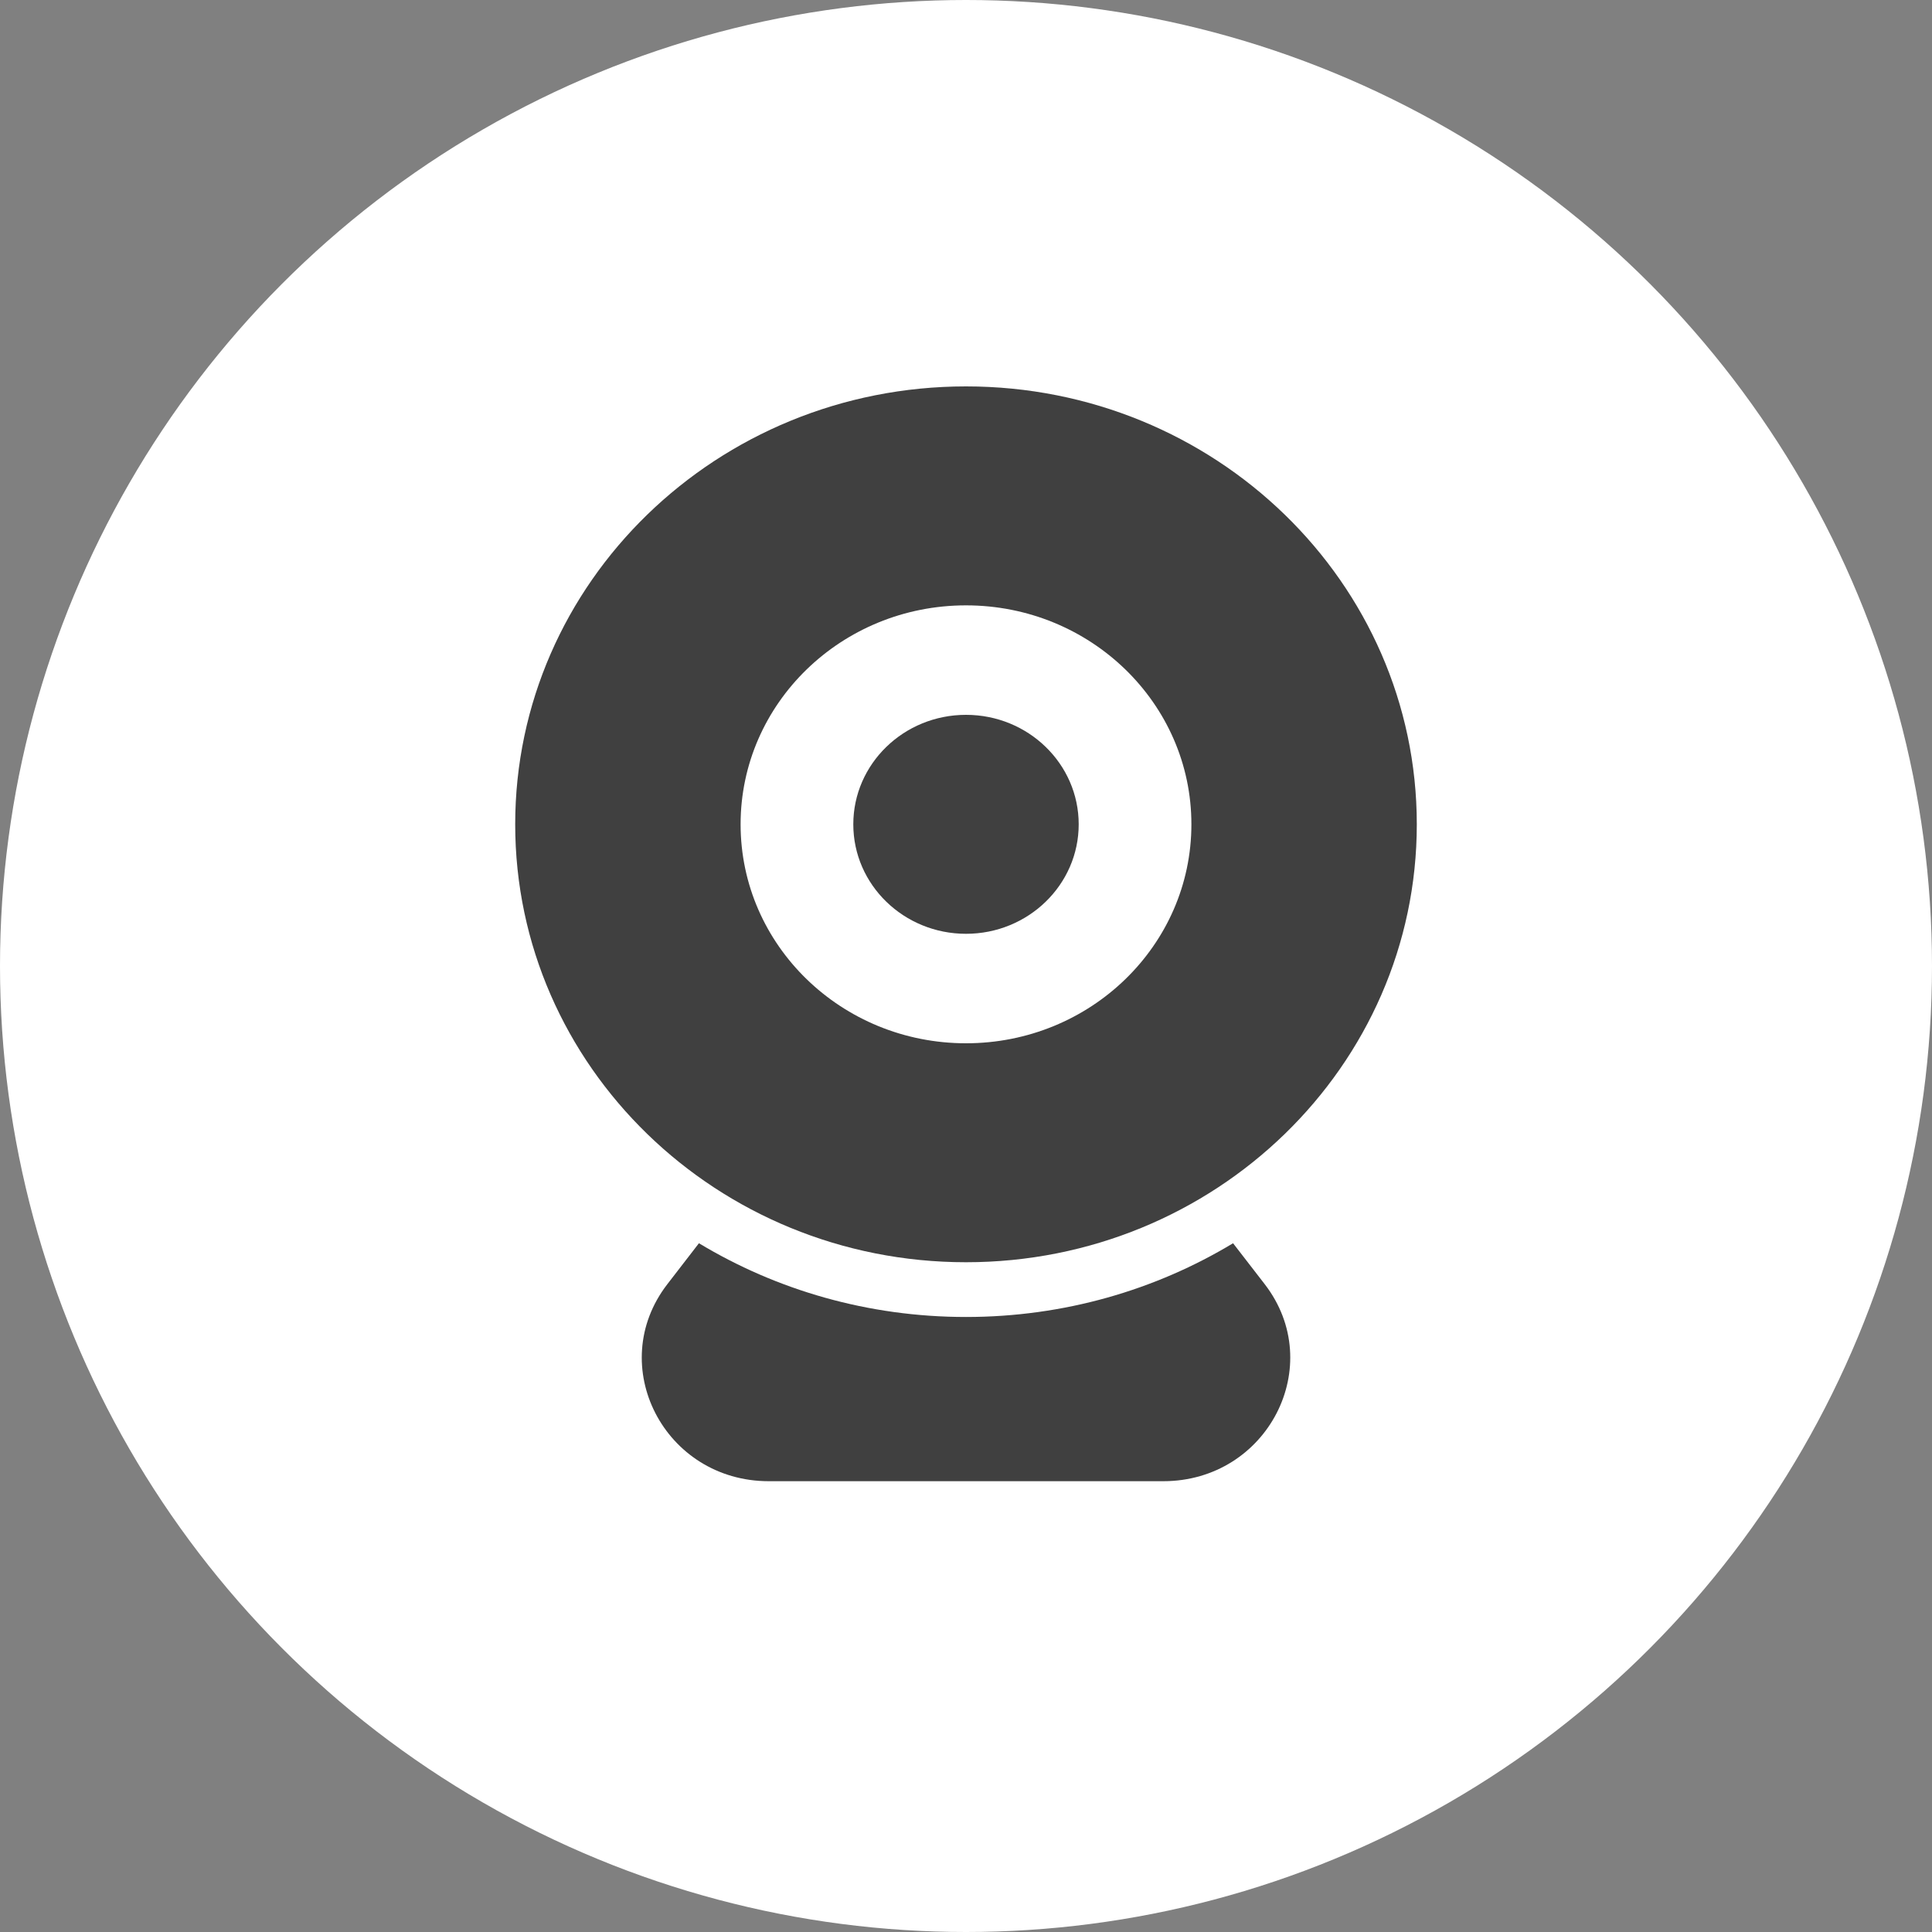
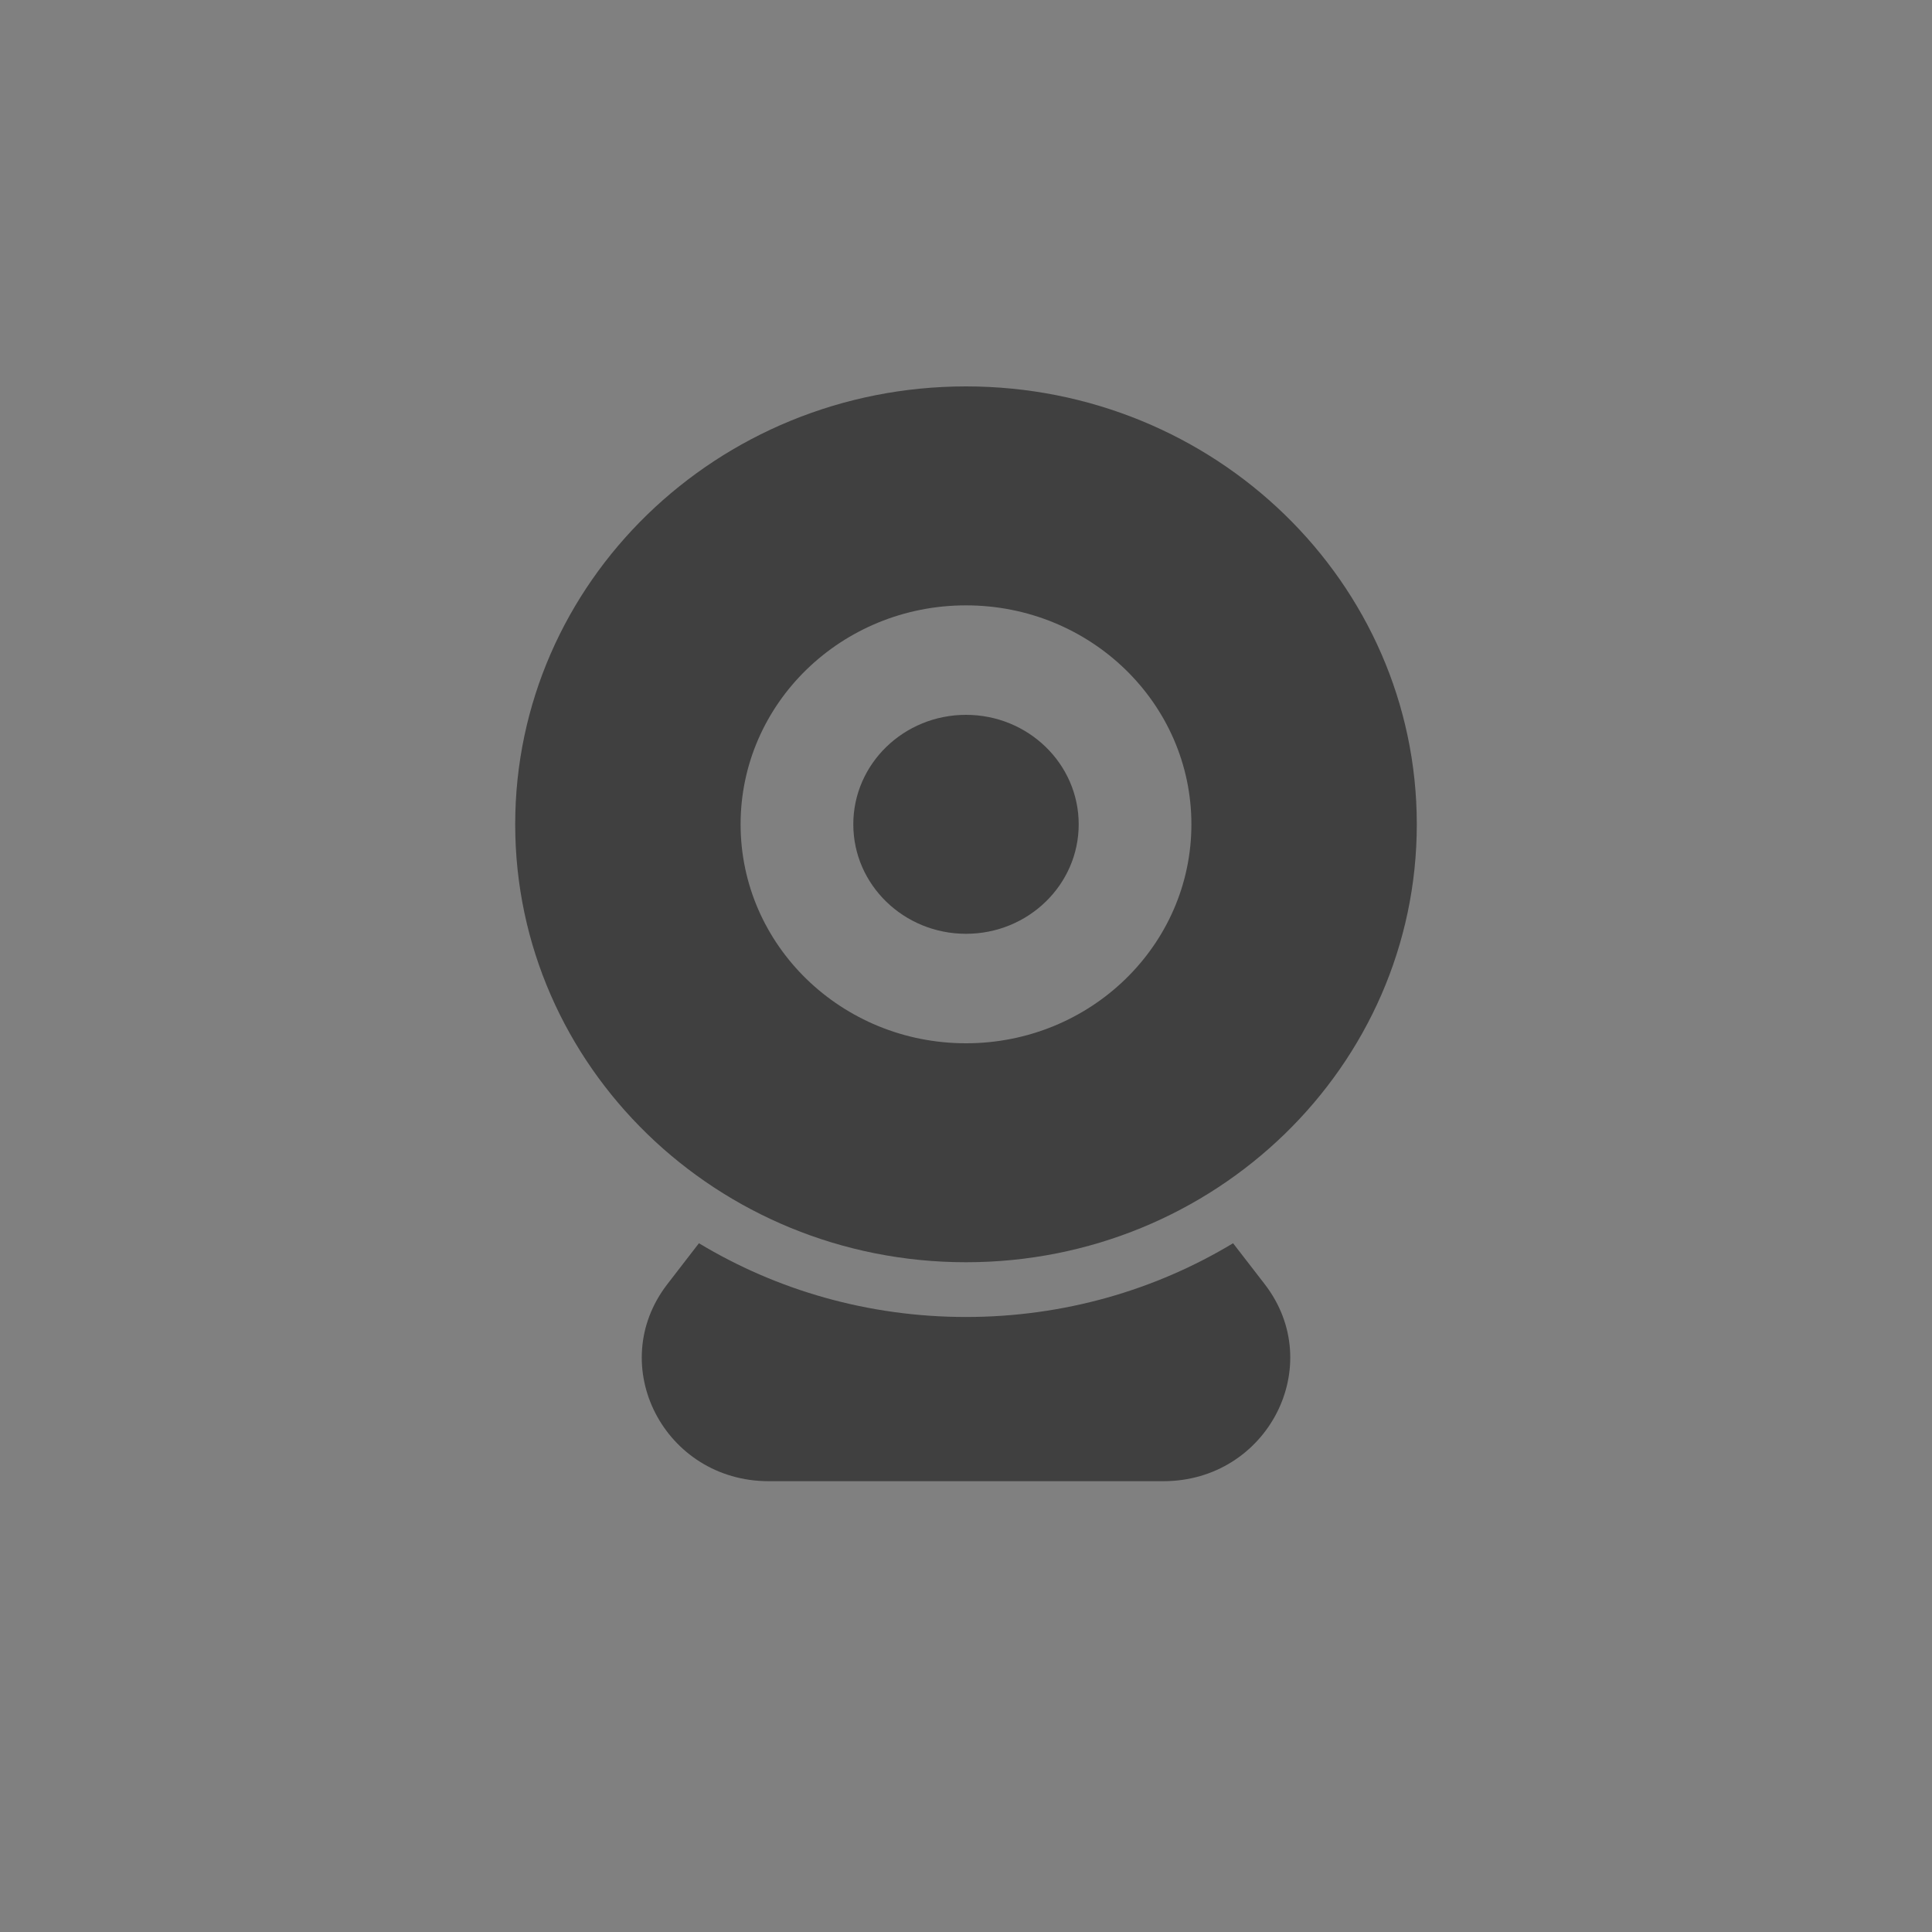
<svg xmlns="http://www.w3.org/2000/svg" width="30" height="30" viewBox="0 0 30 30" fill="none">
  <rect x="0" y="0" width="30" height="30" fill="#808080" stroke="none" />
-   <circle cx="15" cy="15" r="15" fill="white" />
  <path fill-rule="evenodd" clip-rule="evenodd" d="M13.25 12.8C13.25 11.861 14.034 11.1 15 11.1C15.966 11.1 16.75 11.861 16.75 12.8C16.75 13.739 15.966 14.5 15 14.5C14.034 14.5 13.25 13.739 13.25 12.8Z" fill="#404040" />
  <path fill-rule="evenodd" clip-rule="evenodd" d="M15 6C11.134 6 8 9.044 8 12.8C8 16.555 11.134 19.6 15 19.6C18.866 19.6 22 16.555 22 12.8C22 9.044 18.866 6 15 6ZM15 9.4C13.067 9.4 11.5 10.922 11.5 12.8C11.5 14.678 13.067 16.2 15 16.2C16.933 16.2 18.5 14.678 18.5 12.8C18.5 10.922 16.933 9.4 15 9.4Z" fill="#404040" />
  <path d="M10.853 19.305L10.363 19.94C9.389 21.201 10.315 23 11.938 23H18.063C19.685 23 20.611 21.201 19.638 19.94L19.147 19.305C17.943 20.031 16.522 20.45 15 20.45C13.478 20.45 12.057 20.031 10.853 19.305Z" fill="#404040" />
</svg>